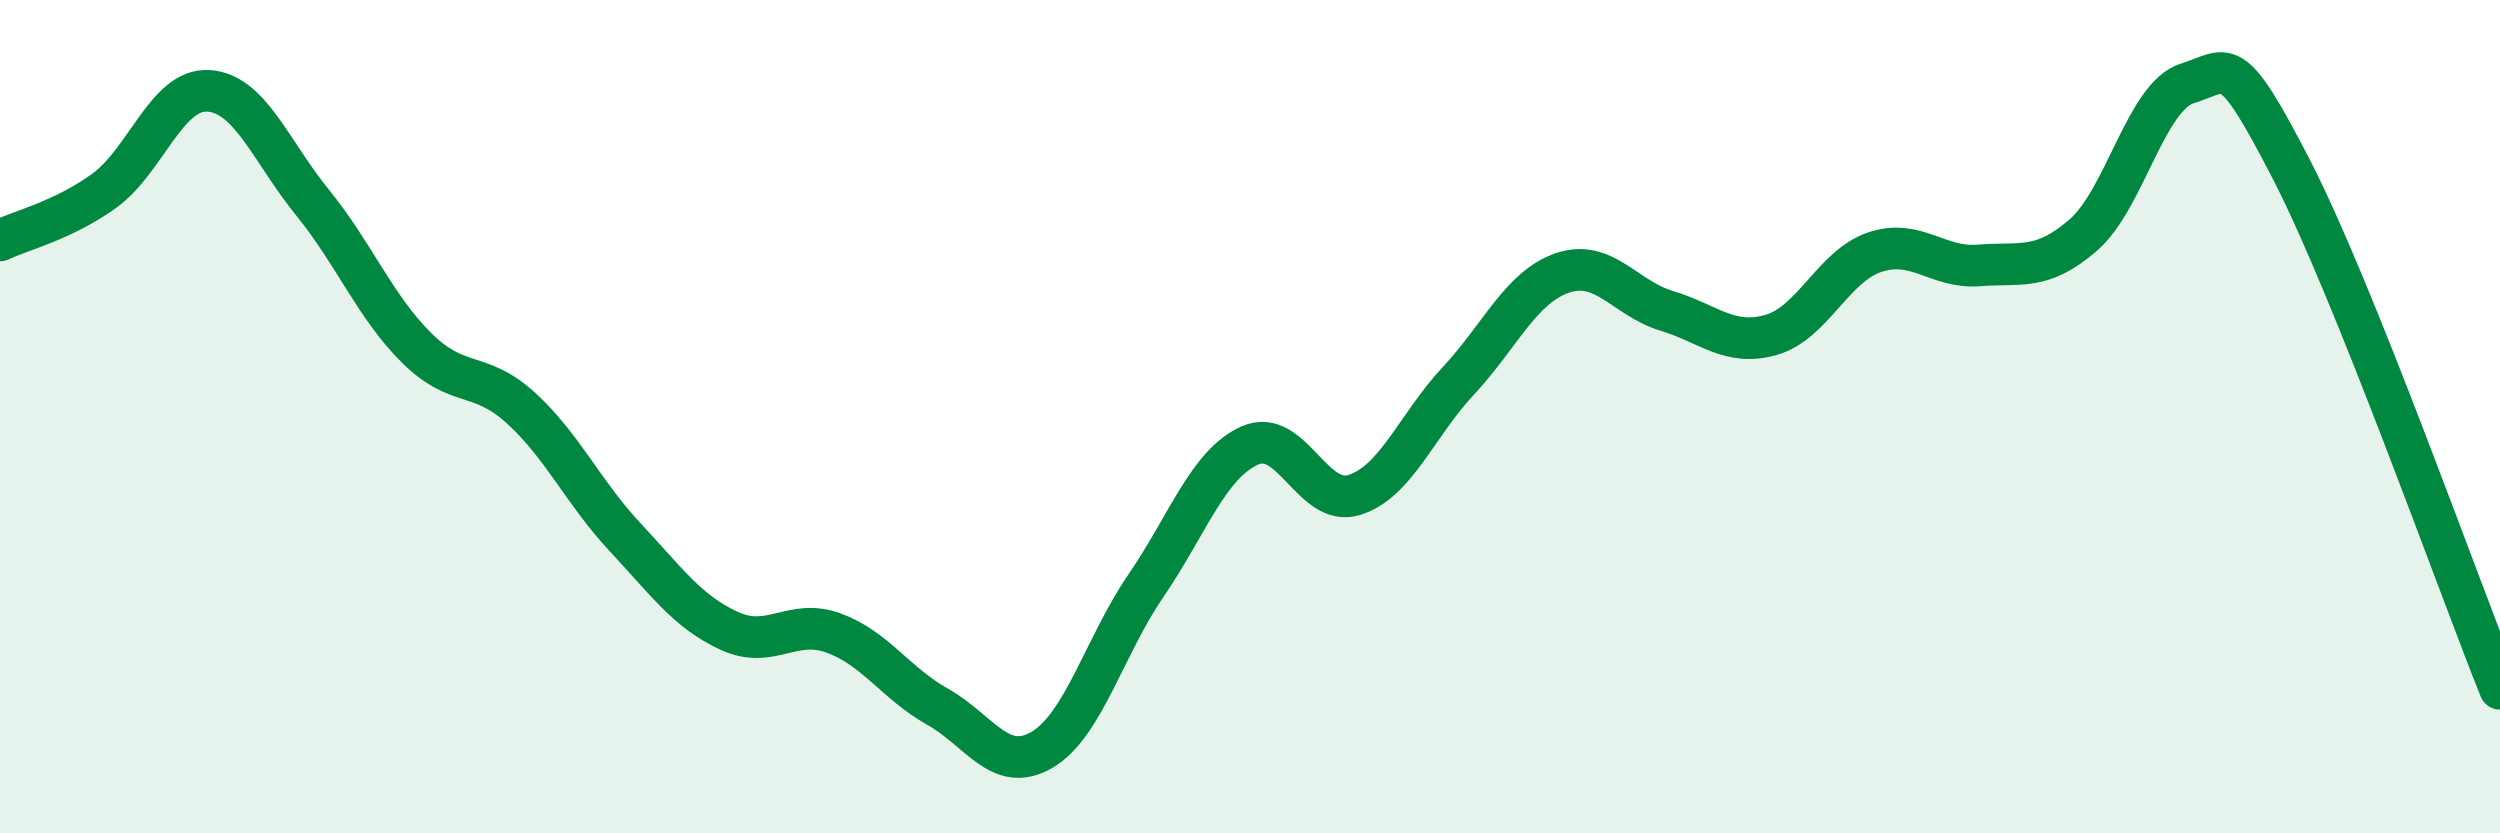
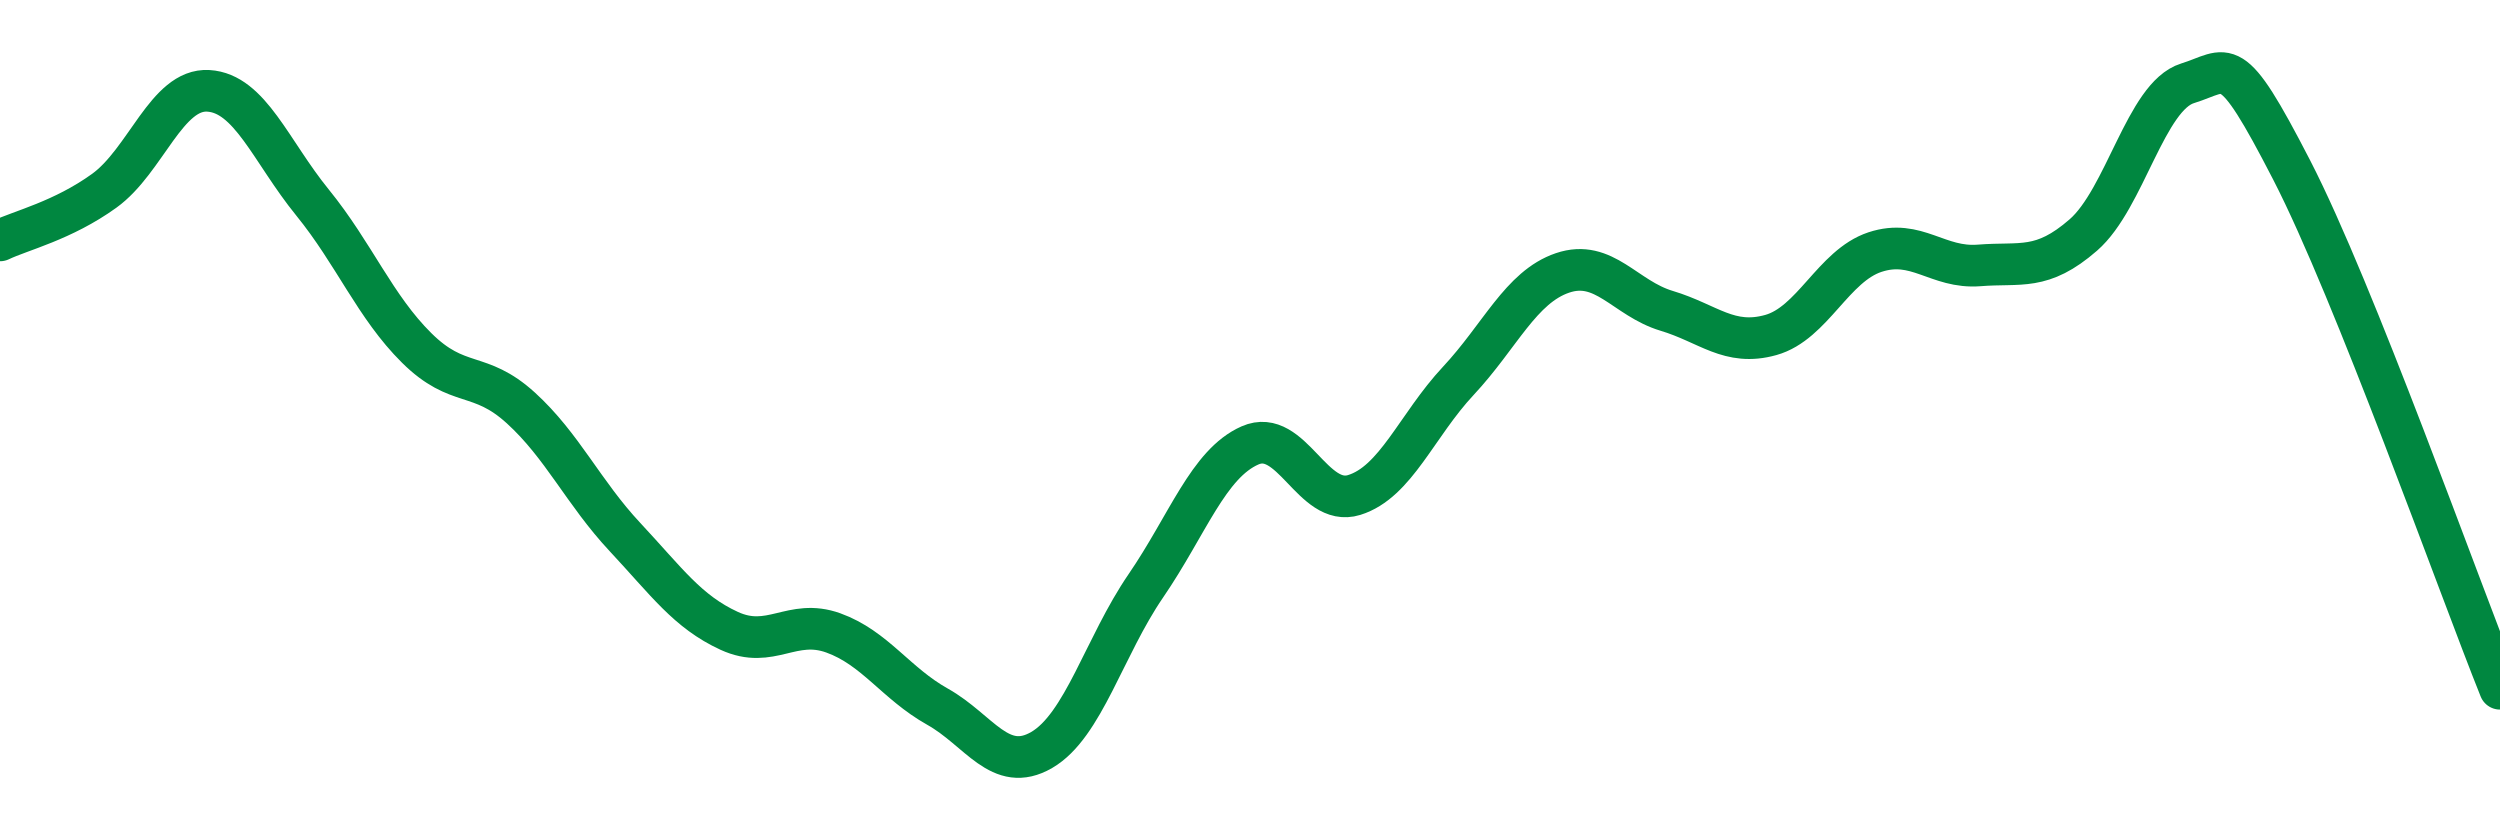
<svg xmlns="http://www.w3.org/2000/svg" width="60" height="20" viewBox="0 0 60 20">
-   <path d="M 0,5.77 C 0.5,5.53 1.5,5.3 2.5,4.58 C 3.5,3.86 4,2.12 5,2.18 C 6,2.24 6.5,3.63 7.5,4.86 C 8.5,6.09 9,7.36 10,8.35 C 11,9.34 11.5,8.88 12.5,9.79 C 13.5,10.7 14,11.82 15,12.89 C 16,13.96 16.5,14.68 17.5,15.14 C 18.5,15.6 19,14.83 20,15.19 C 21,15.55 21.5,16.4 22.5,16.96 C 23.5,17.52 24,18.58 25,18 C 26,17.42 26.5,15.52 27.5,14.06 C 28.5,12.6 29,11.13 30,10.69 C 31,10.25 31.5,12.19 32.5,11.88 C 33.5,11.57 34,10.21 35,9.14 C 36,8.07 36.5,6.89 37.5,6.55 C 38.5,6.21 39,7.16 40,7.46 C 41,7.76 41.5,8.32 42.5,8.04 C 43.5,7.76 44,6.38 45,6.05 C 46,5.72 46.5,6.45 47.5,6.37 C 48.5,6.29 49,6.51 50,5.64 C 51,4.77 51.5,2.31 52.5,2 C 53.5,1.69 53.5,1.17 55,4.08 C 56.5,6.99 59,14.04 60,16.53L60 20L0 20Z" fill="#008740" opacity="0.1" stroke-linecap="round" stroke-linejoin="round" />
  <path d="M 0,5.77 C 0.5,5.53 1.5,5.3 2.5,4.58 C 3.5,3.86 4,2.12 5,2.18 C 6,2.24 6.5,3.63 7.5,4.86 C 8.5,6.09 9,7.36 10,8.35 C 11,9.34 11.5,8.88 12.5,9.79 C 13.5,10.7 14,11.82 15,12.89 C 16,13.96 16.5,14.68 17.5,15.14 C 18.5,15.6 19,14.83 20,15.19 C 21,15.55 21.5,16.4 22.5,16.96 C 23.5,17.52 24,18.58 25,18 C 26,17.42 26.5,15.52 27.5,14.06 C 28.5,12.6 29,11.13 30,10.69 C 31,10.25 31.5,12.19 32.5,11.88 C 33.5,11.57 34,10.21 35,9.14 C 36,8.07 36.5,6.89 37.5,6.55 C 38.5,6.21 39,7.16 40,7.46 C 41,7.76 41.5,8.32 42.5,8.04 C 43.5,7.76 44,6.38 45,6.05 C 46,5.72 46.5,6.45 47.5,6.37 C 48.5,6.29 49,6.51 50,5.64 C 51,4.77 51.5,2.31 52.5,2 C 53.5,1.69 53.5,1.17 55,4.08 C 56.5,6.99 59,14.04 60,16.53" stroke="#008740" stroke-width="1" fill="none" stroke-linecap="round" stroke-linejoin="round" />
</svg>